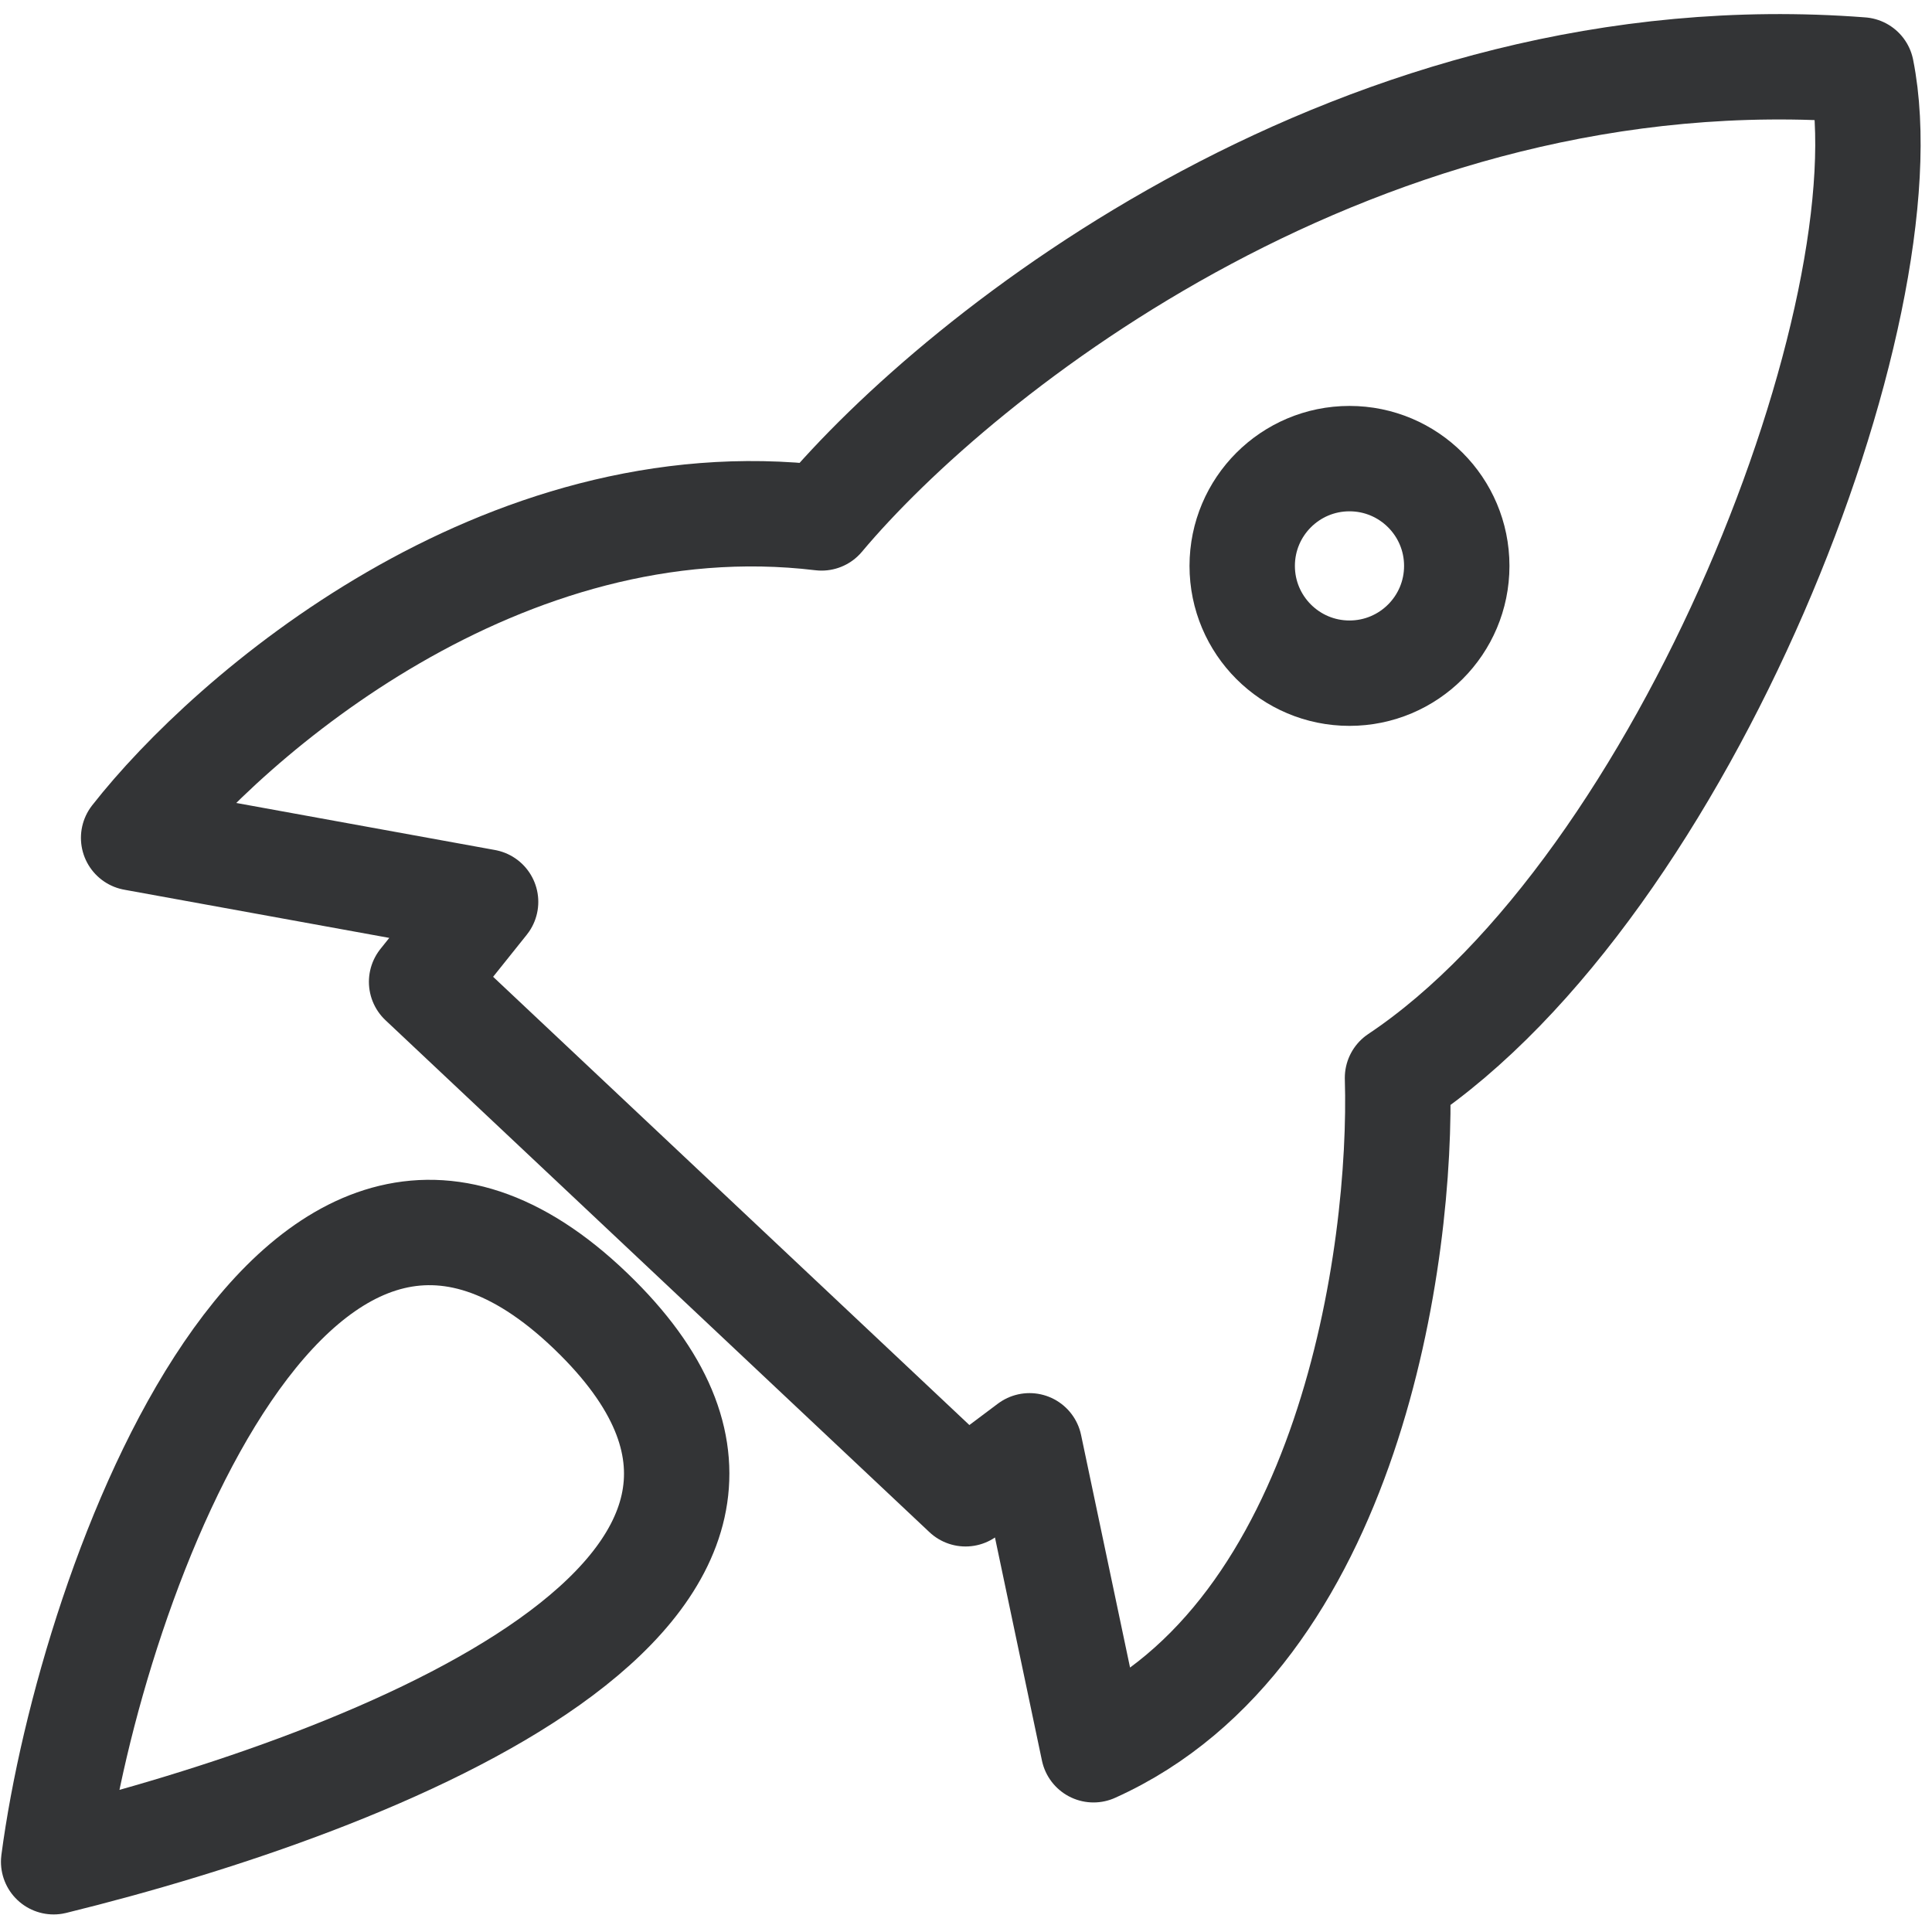
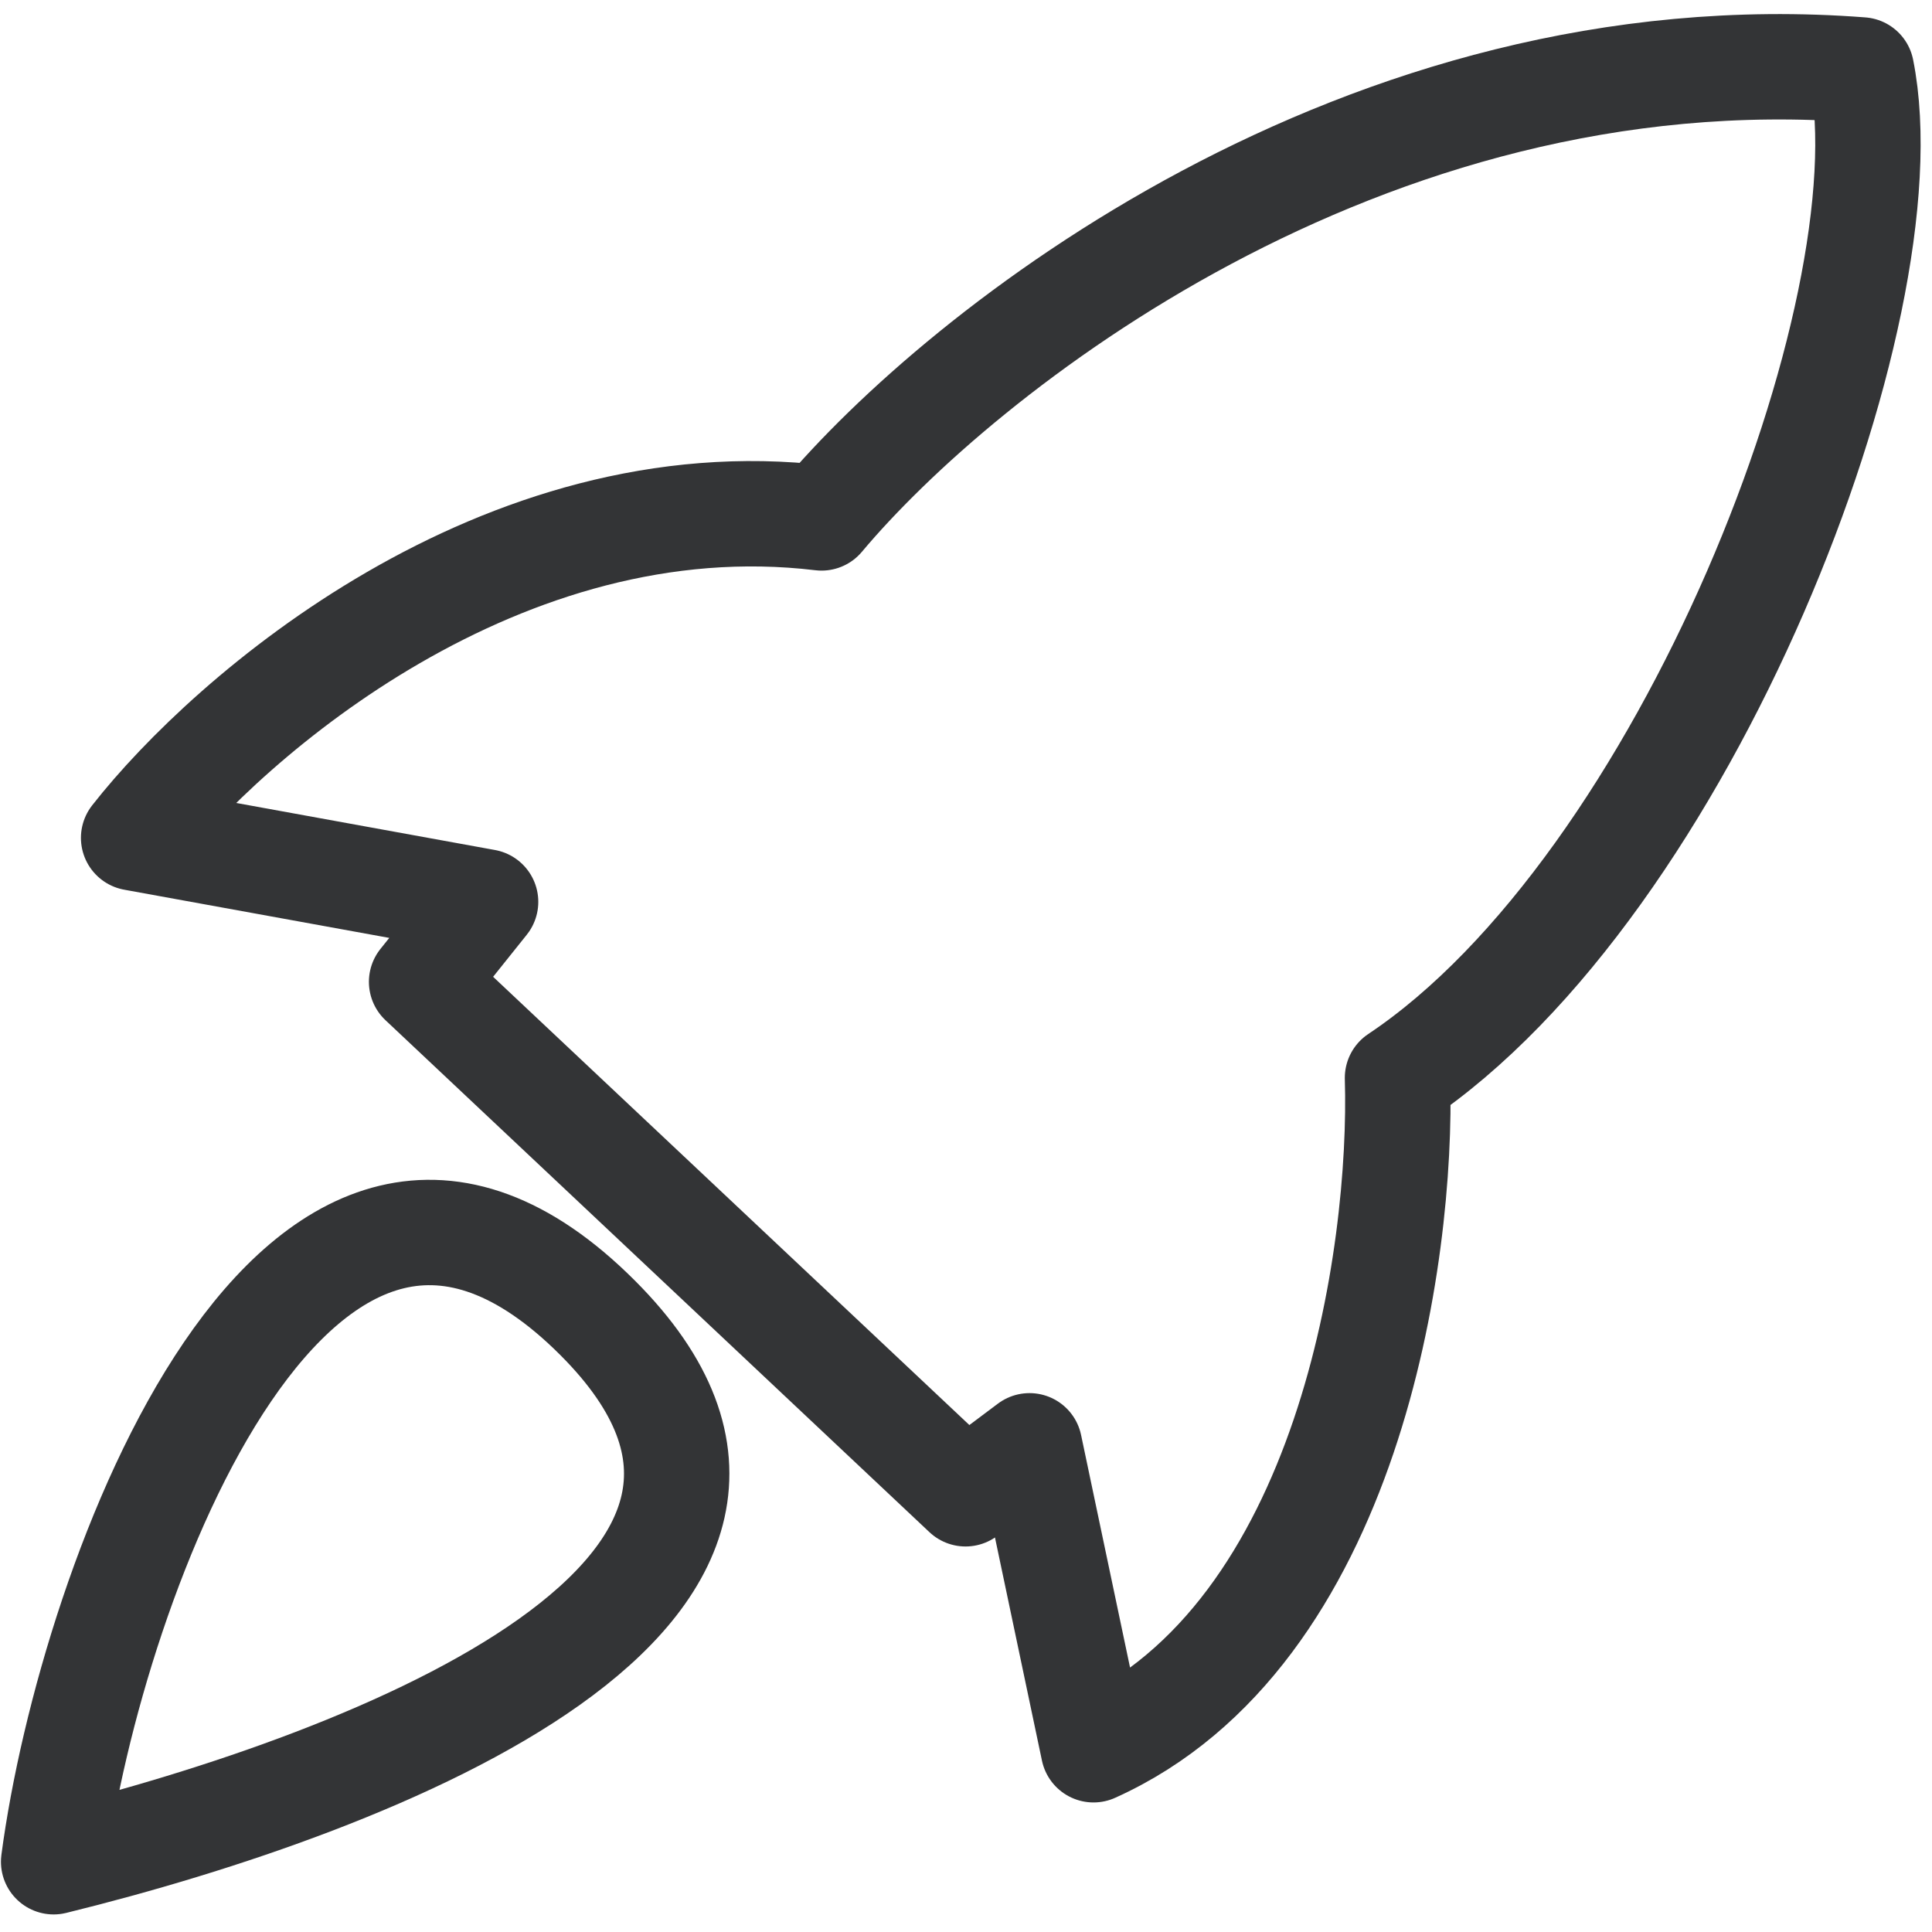
<svg xmlns="http://www.w3.org/2000/svg" width="55" height="55" viewBox="0 0 55 55" fill="none">
  <path d="M3.804 23.852L13.824 25.674L12.002 27.951L27.487 42.525L29.308 41.159L31.13 49.812C38.417 46.533 39.935 35.694 39.784 30.684C47.981 25.218 54.358 8.823 52.991 1.991C38.782 0.898 27.335 10.037 23.388 14.744C14.279 13.651 6.537 20.361 3.804 23.852Z" stroke="#333436" stroke-width="3" stroke-linecap="round" stroke-linejoin="round" />
  <path d="M1.527 53C2.59 44.954 8.506 29.009 17.012 37.515C24.754 45.258 10.787 50.723 1.527 53Z" stroke="#333436" stroke-width="3" stroke-linecap="round" stroke-linejoin="round" />
-   <circle cx="38.417" cy="16.11" r="3.054" stroke="#333436" stroke-width="3" />
</svg>